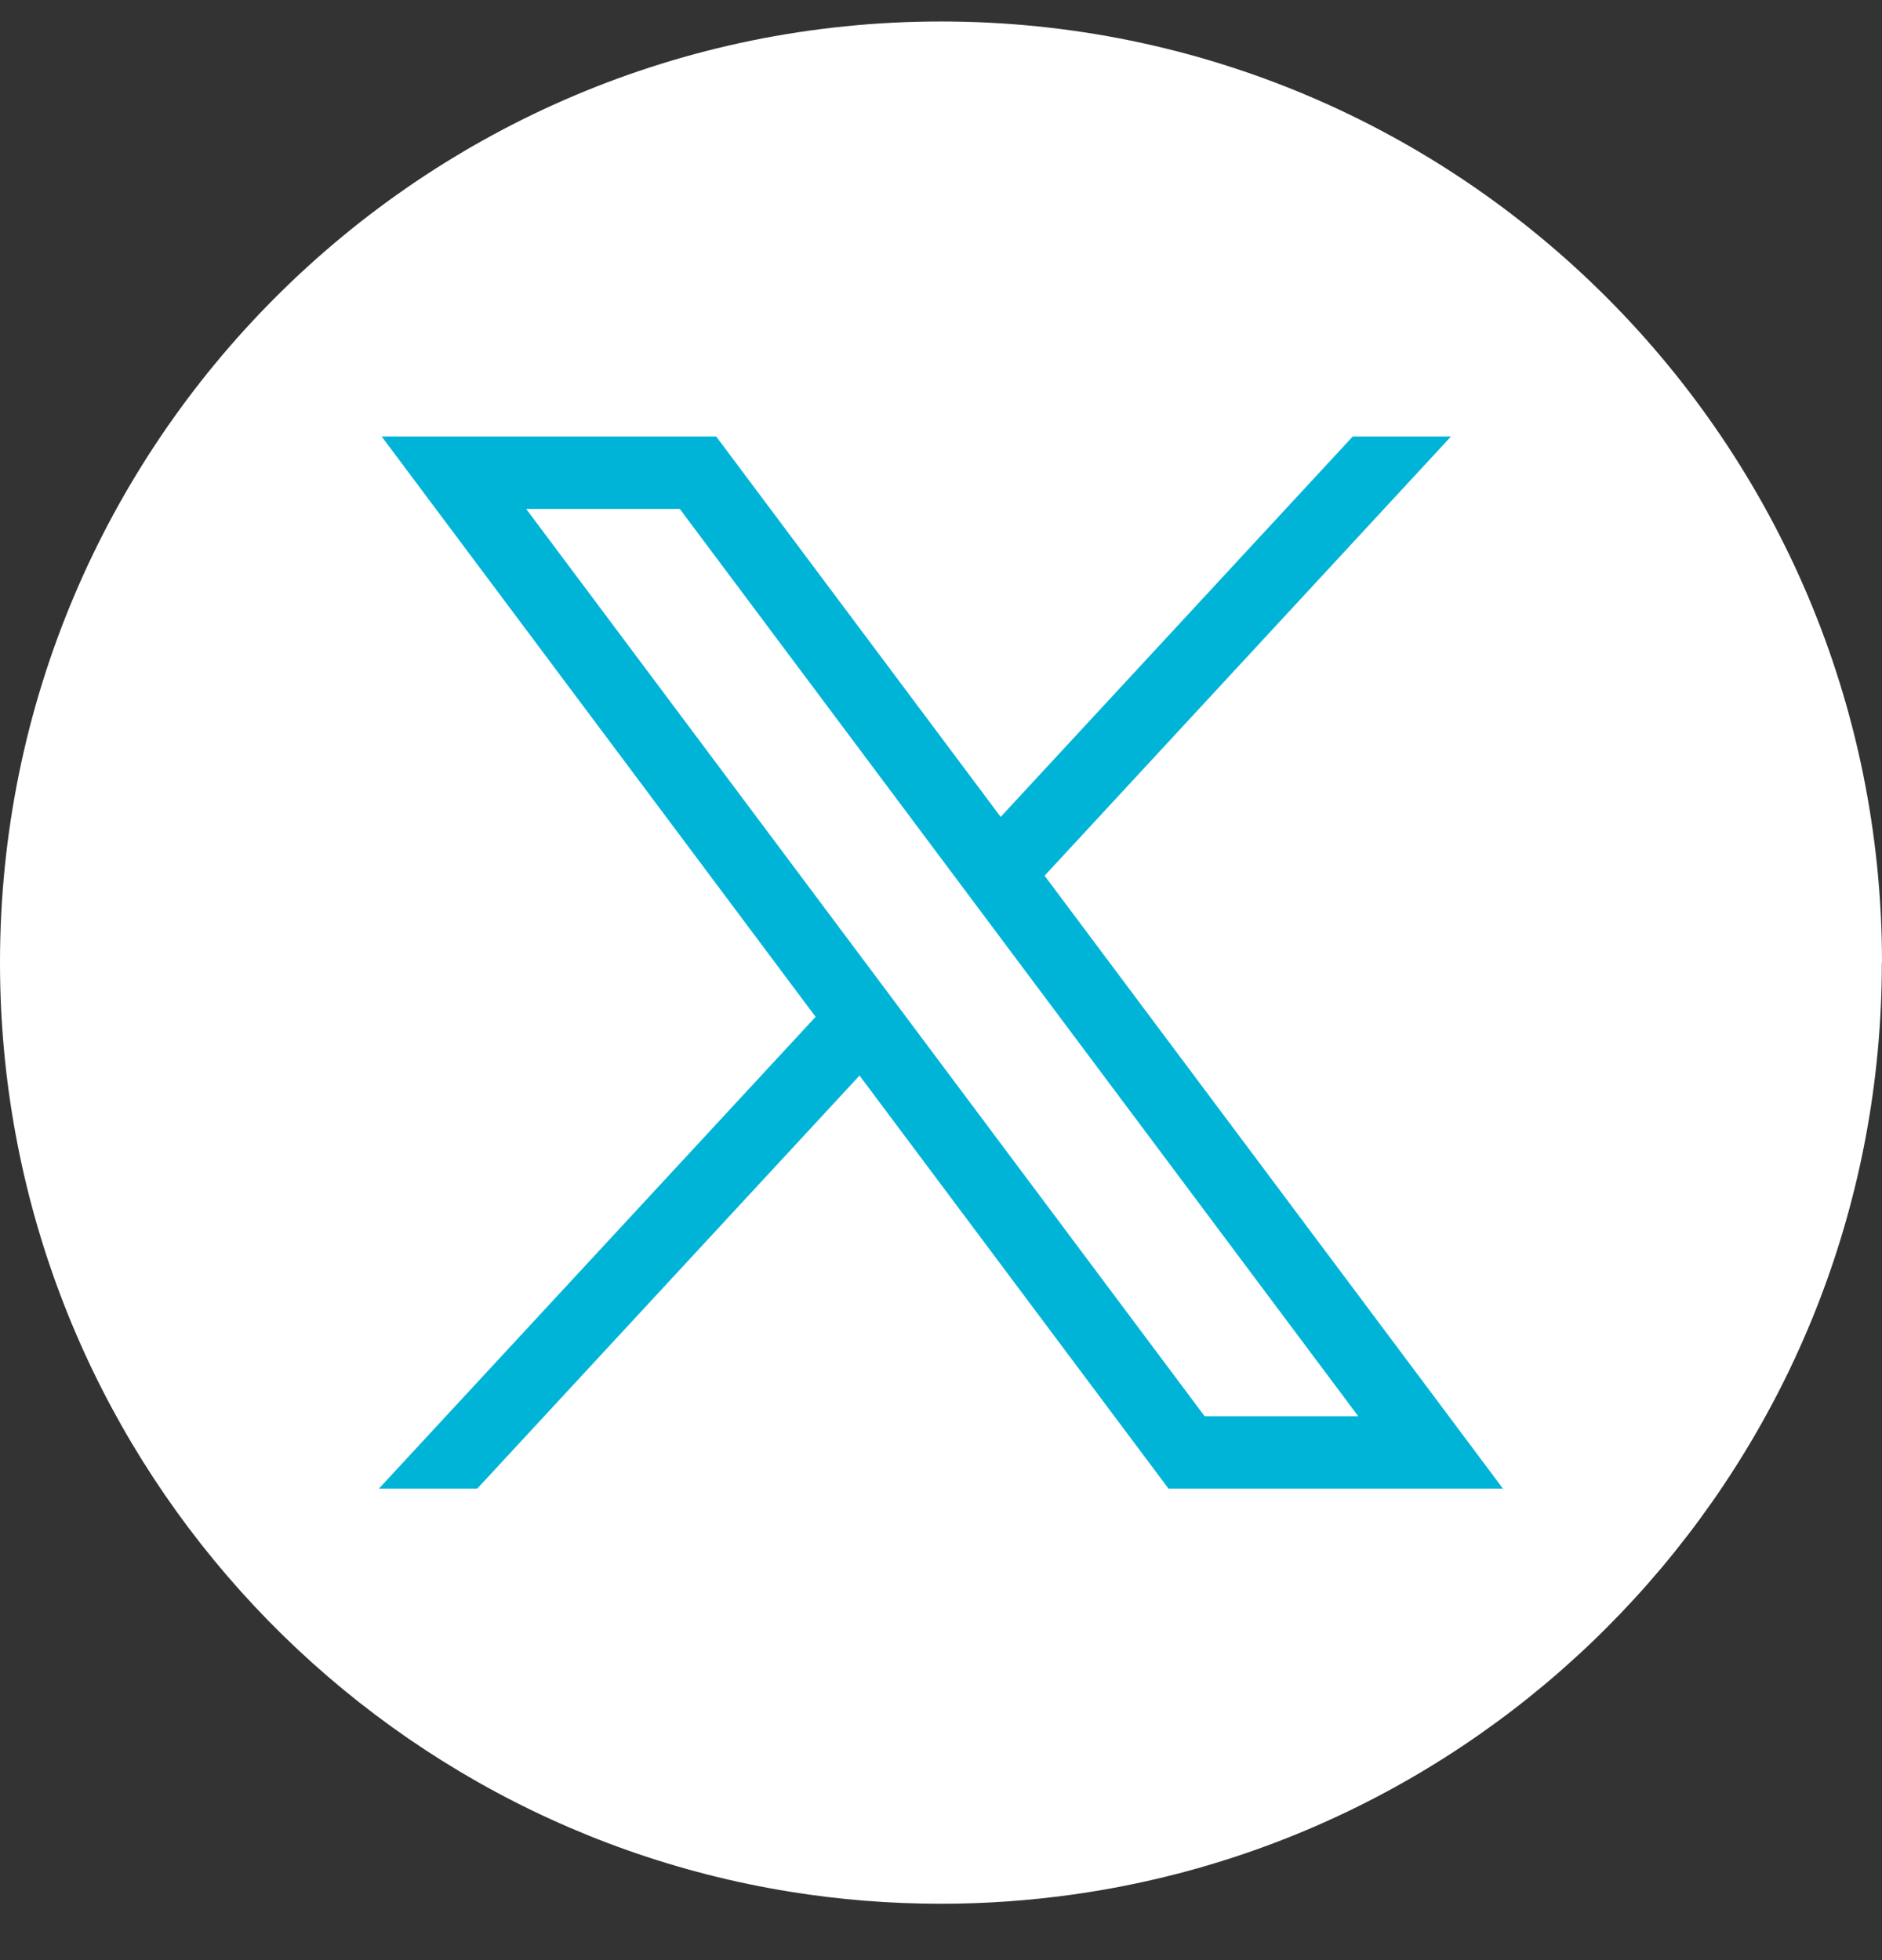
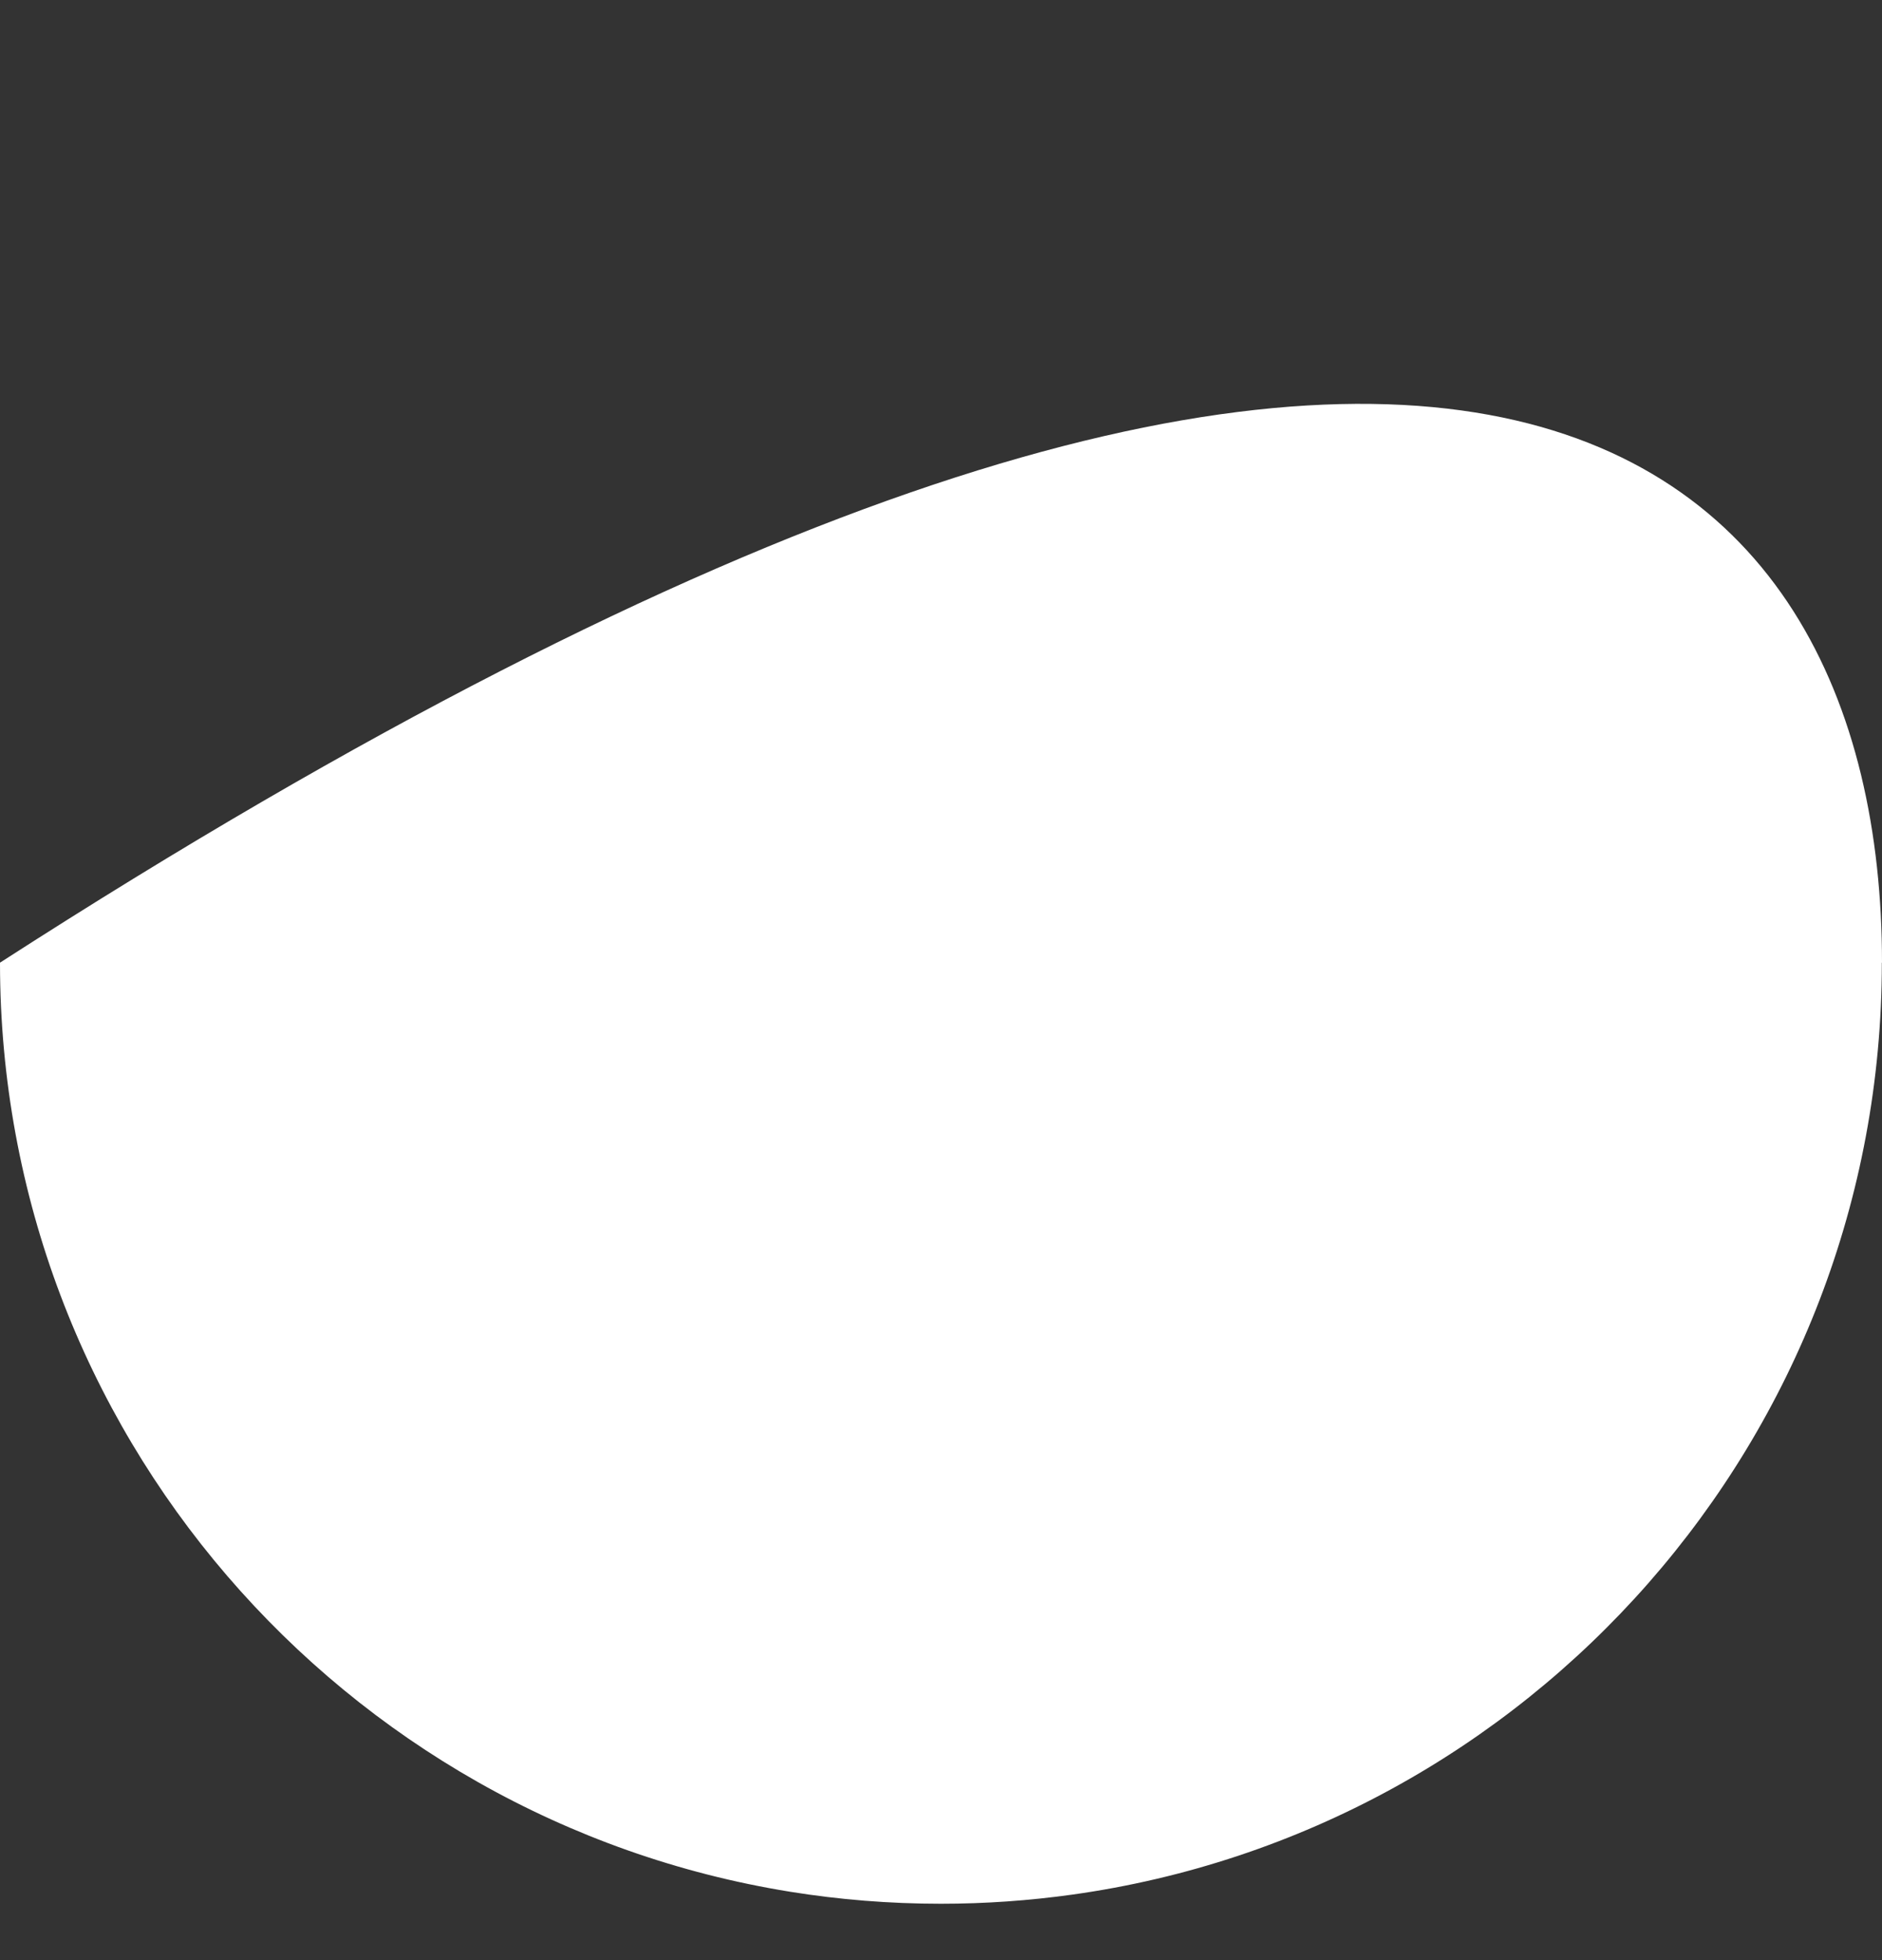
<svg xmlns="http://www.w3.org/2000/svg" width="24" height="25" viewBox="0 0 24 25" fill="none">
  <rect x="0" y="0" width="24" height="25" fill="#333333" stroke="none" />
-   <path d="M23.998 12.278C23.998 18.34 19.506 23.352 13.67 24.165C13.124 24.241 12.566 24.281 11.999 24.281C11.345 24.281 10.703 24.229 10.077 24.128C4.364 23.207 0 18.252 0 12.278C0 5.649 5.373 0.274 12 0.274C18.627 0.274 24 5.649 24 12.278H23.998Z" fill="white" />
-   <path d="M4.867 5.567L10.401 12.969L4.832 18.986H6.086L10.961 13.718L14.901 18.986H19.166L13.321 11.169L18.504 5.567H17.251L12.761 10.419L9.133 5.567H4.867H4.867ZM6.71 6.491H8.669L17.321 18.063H15.362L6.71 6.491Z" fill="#00B4D8" />
+   <path d="M23.998 12.278C23.998 18.34 19.506 23.352 13.67 24.165C13.124 24.241 12.566 24.281 11.999 24.281C11.345 24.281 10.703 24.229 10.077 24.128C4.364 23.207 0 18.252 0 12.278C18.627 0.274 24 5.649 24 12.278H23.998Z" fill="white" />
</svg>